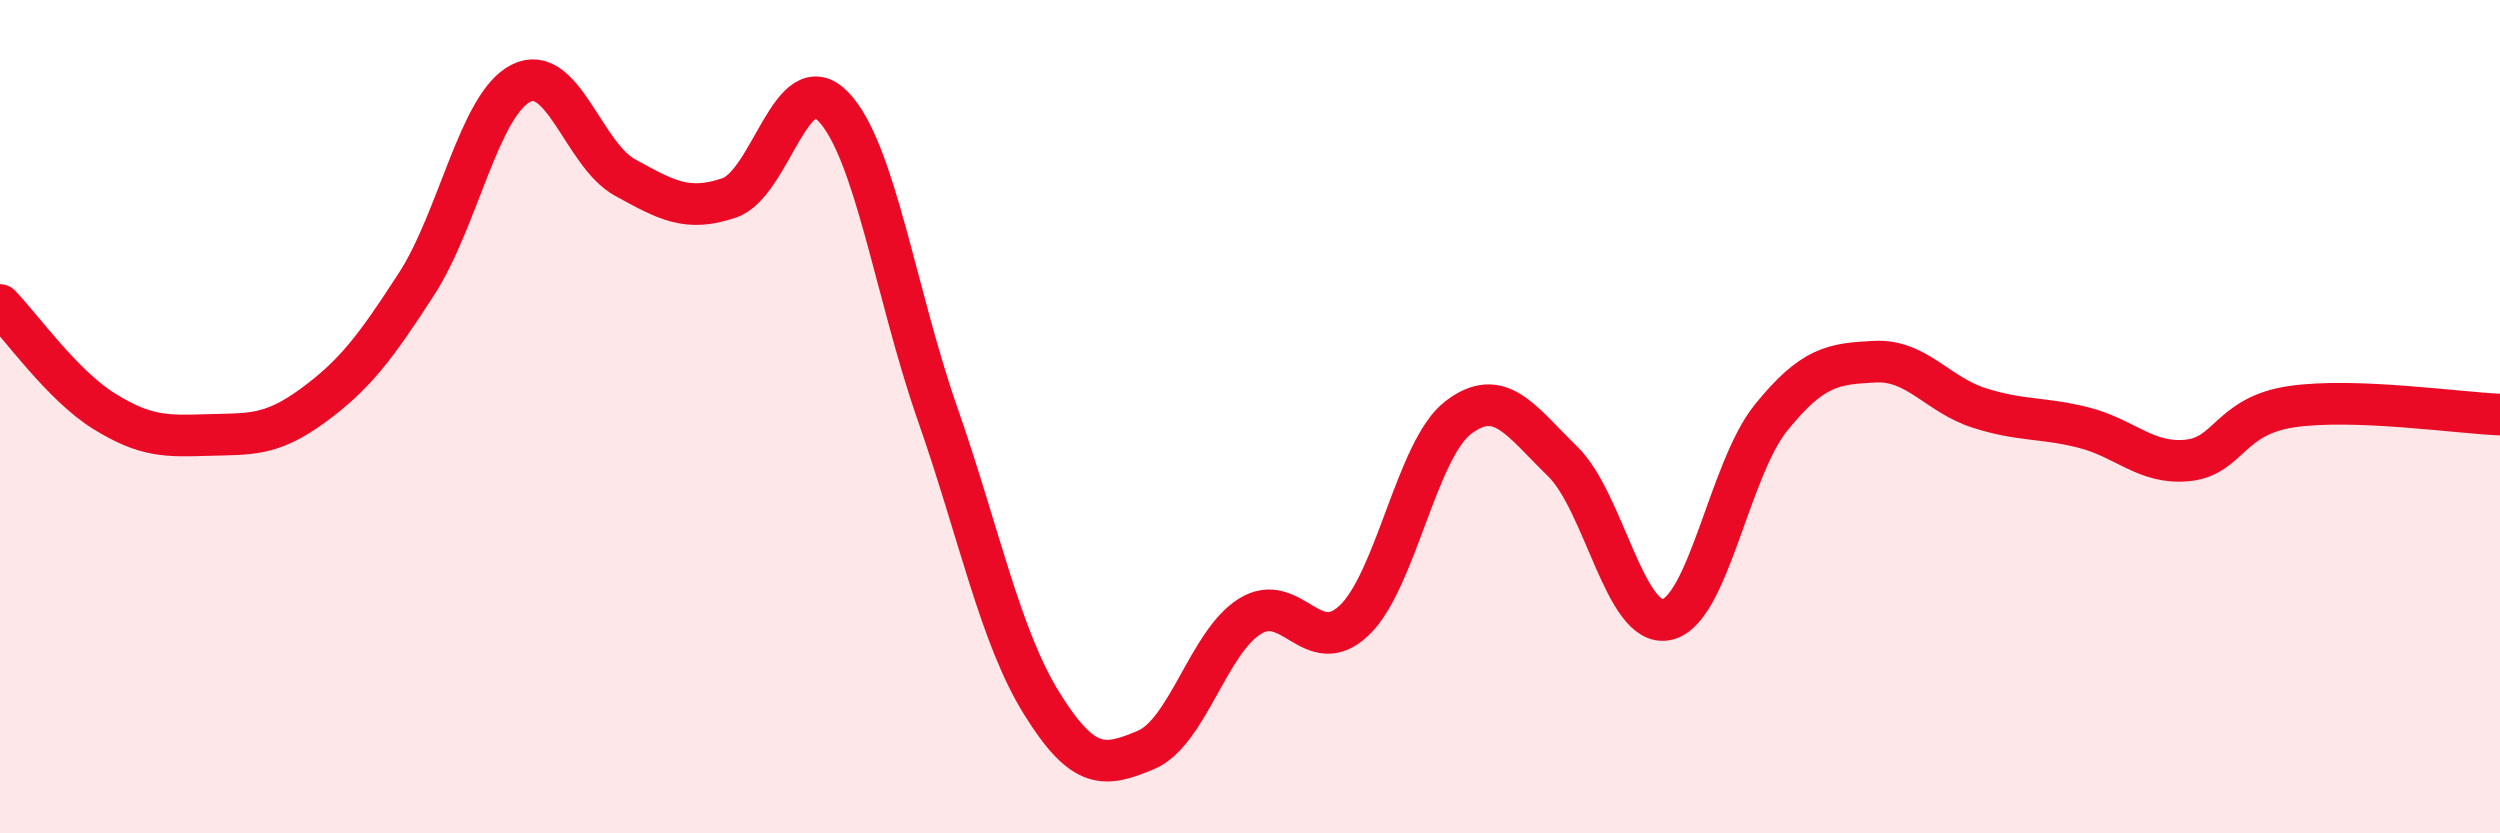
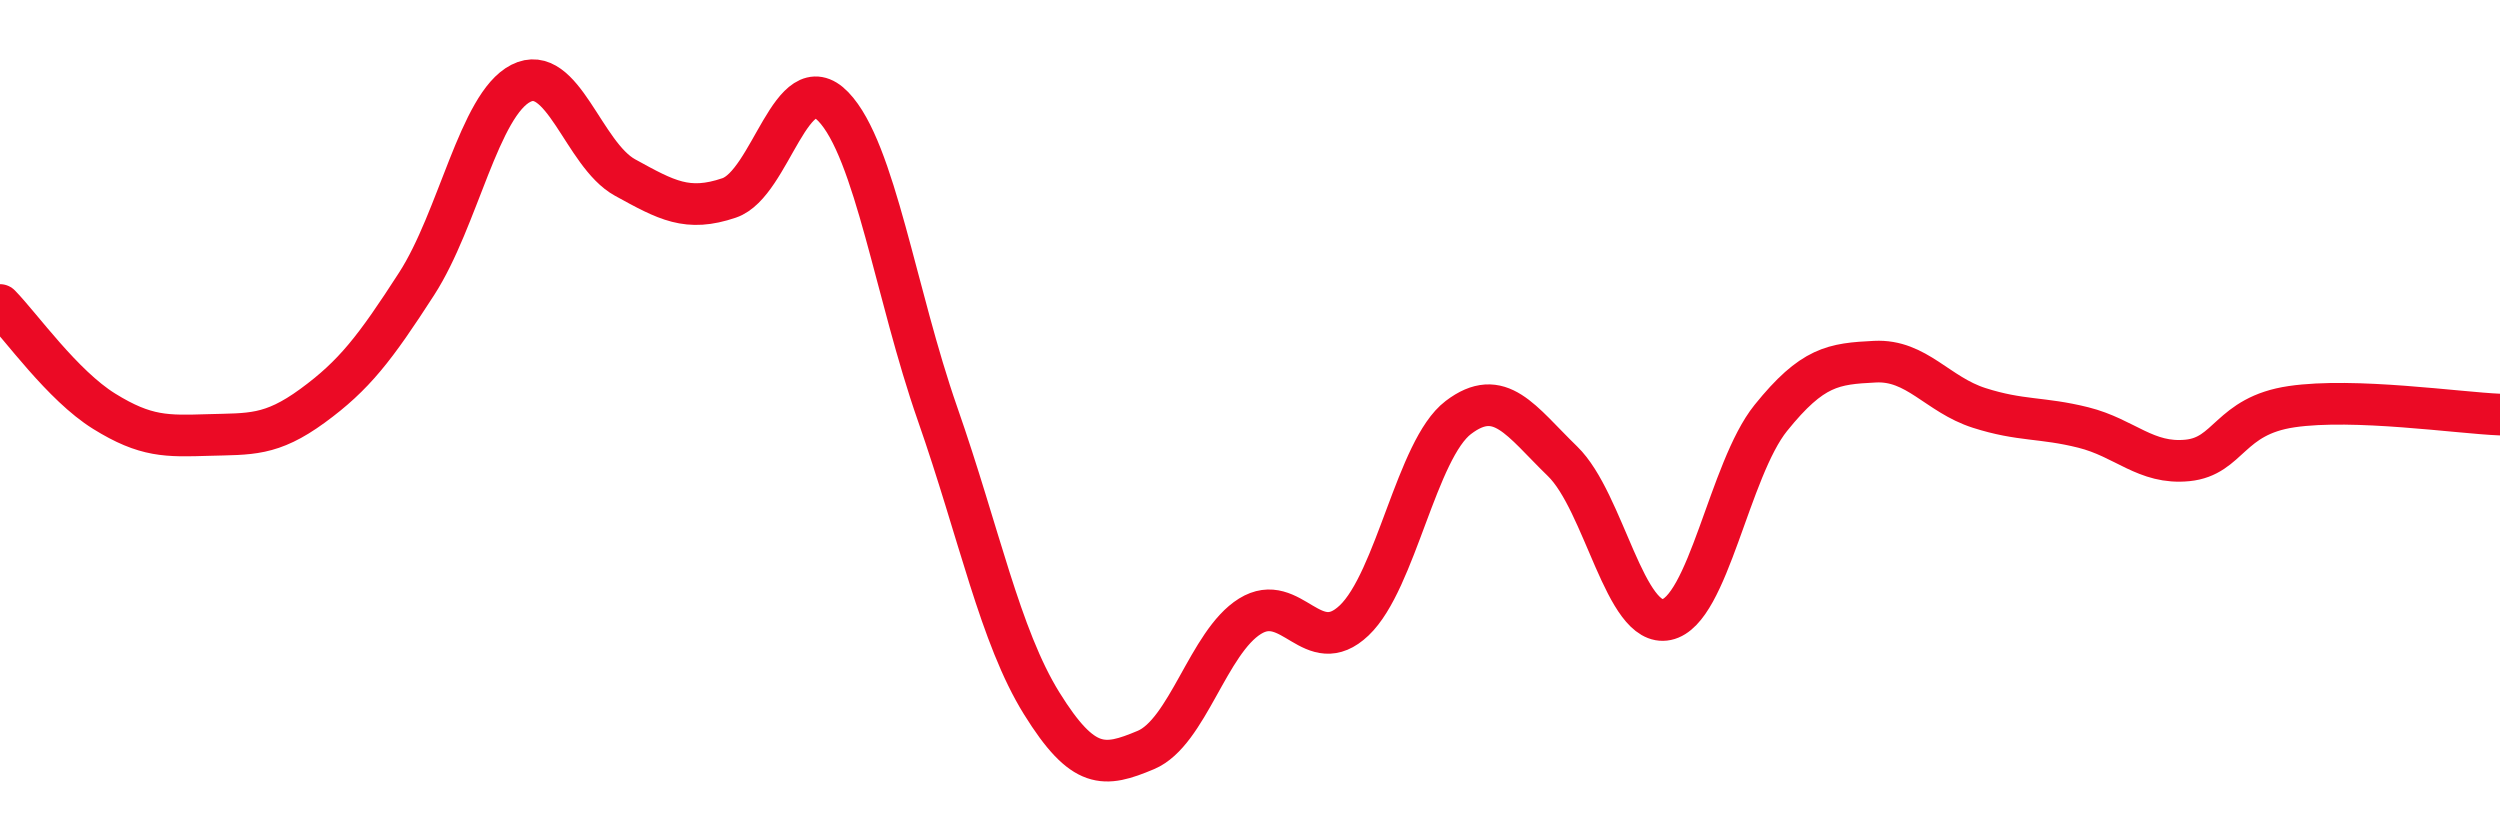
<svg xmlns="http://www.w3.org/2000/svg" width="60" height="20" viewBox="0 0 60 20">
-   <path d="M 0,7.32 C 0.5,7.83 1.5,9.25 2.5,9.87 C 3.5,10.49 4,10.47 5,10.44 C 6,10.41 6.5,10.47 7.5,9.74 C 8.5,9.01 9,8.36 10,6.81 C 11,5.26 11.5,2.51 12.5,2 C 13.5,1.49 14,3.71 15,4.26 C 16,4.81 16.5,5.09 17.5,4.75 C 18.5,4.41 19,1.52 20,2.56 C 21,3.6 21.5,7.07 22.5,9.93 C 23.5,12.79 24,15.27 25,16.88 C 26,18.49 26.5,18.42 27.5,18 C 28.5,17.58 29,15.41 30,14.79 C 31,14.17 31.5,15.84 32.5,14.89 C 33.5,13.94 34,10.78 35,10.02 C 36,9.26 36.5,10.1 37.5,11.07 C 38.5,12.04 39,15.08 40,14.87 C 41,14.66 41.5,11.27 42.5,10.03 C 43.5,8.79 44,8.73 45,8.68 C 46,8.63 46.5,9.47 47.5,9.79 C 48.5,10.11 49,10.01 50,10.26 C 51,10.51 51.5,11.15 52.5,11.05 C 53.5,10.95 53.5,9.98 55,9.76 C 56.5,9.54 59,9.91 60,9.95L60 20L0 20Z" fill="#EB0A25" opacity="0.1" stroke-linecap="round" stroke-linejoin="round" />
  <path d="M 0,7.32 C 0.5,7.83 1.5,9.25 2.5,9.87 C 3.5,10.49 4,10.47 5,10.44 C 6,10.41 6.5,10.47 7.5,9.74 C 8.5,9.01 9,8.36 10,6.81 C 11,5.26 11.5,2.51 12.5,2 C 13.5,1.49 14,3.71 15,4.26 C 16,4.81 16.5,5.09 17.5,4.75 C 18.5,4.41 19,1.52 20,2.56 C 21,3.6 21.5,7.07 22.5,9.93 C 23.5,12.79 24,15.27 25,16.88 C 26,18.49 26.5,18.42 27.5,18 C 28.5,17.58 29,15.41 30,14.79 C 31,14.17 31.5,15.84 32.5,14.89 C 33.5,13.94 34,10.78 35,10.02 C 36,9.26 36.5,10.1 37.5,11.07 C 38.5,12.04 39,15.08 40,14.87 C 41,14.66 41.5,11.27 42.5,10.03 C 43.5,8.79 44,8.73 45,8.68 C 46,8.63 46.5,9.47 47.5,9.79 C 48.5,10.11 49,10.01 50,10.26 C 51,10.51 51.5,11.15 52.5,11.05 C 53.5,10.95 53.5,9.98 55,9.76 C 56.5,9.54 59,9.91 60,9.95" stroke="#EB0A25" stroke-width="1" fill="none" stroke-linecap="round" stroke-linejoin="round" />
</svg>